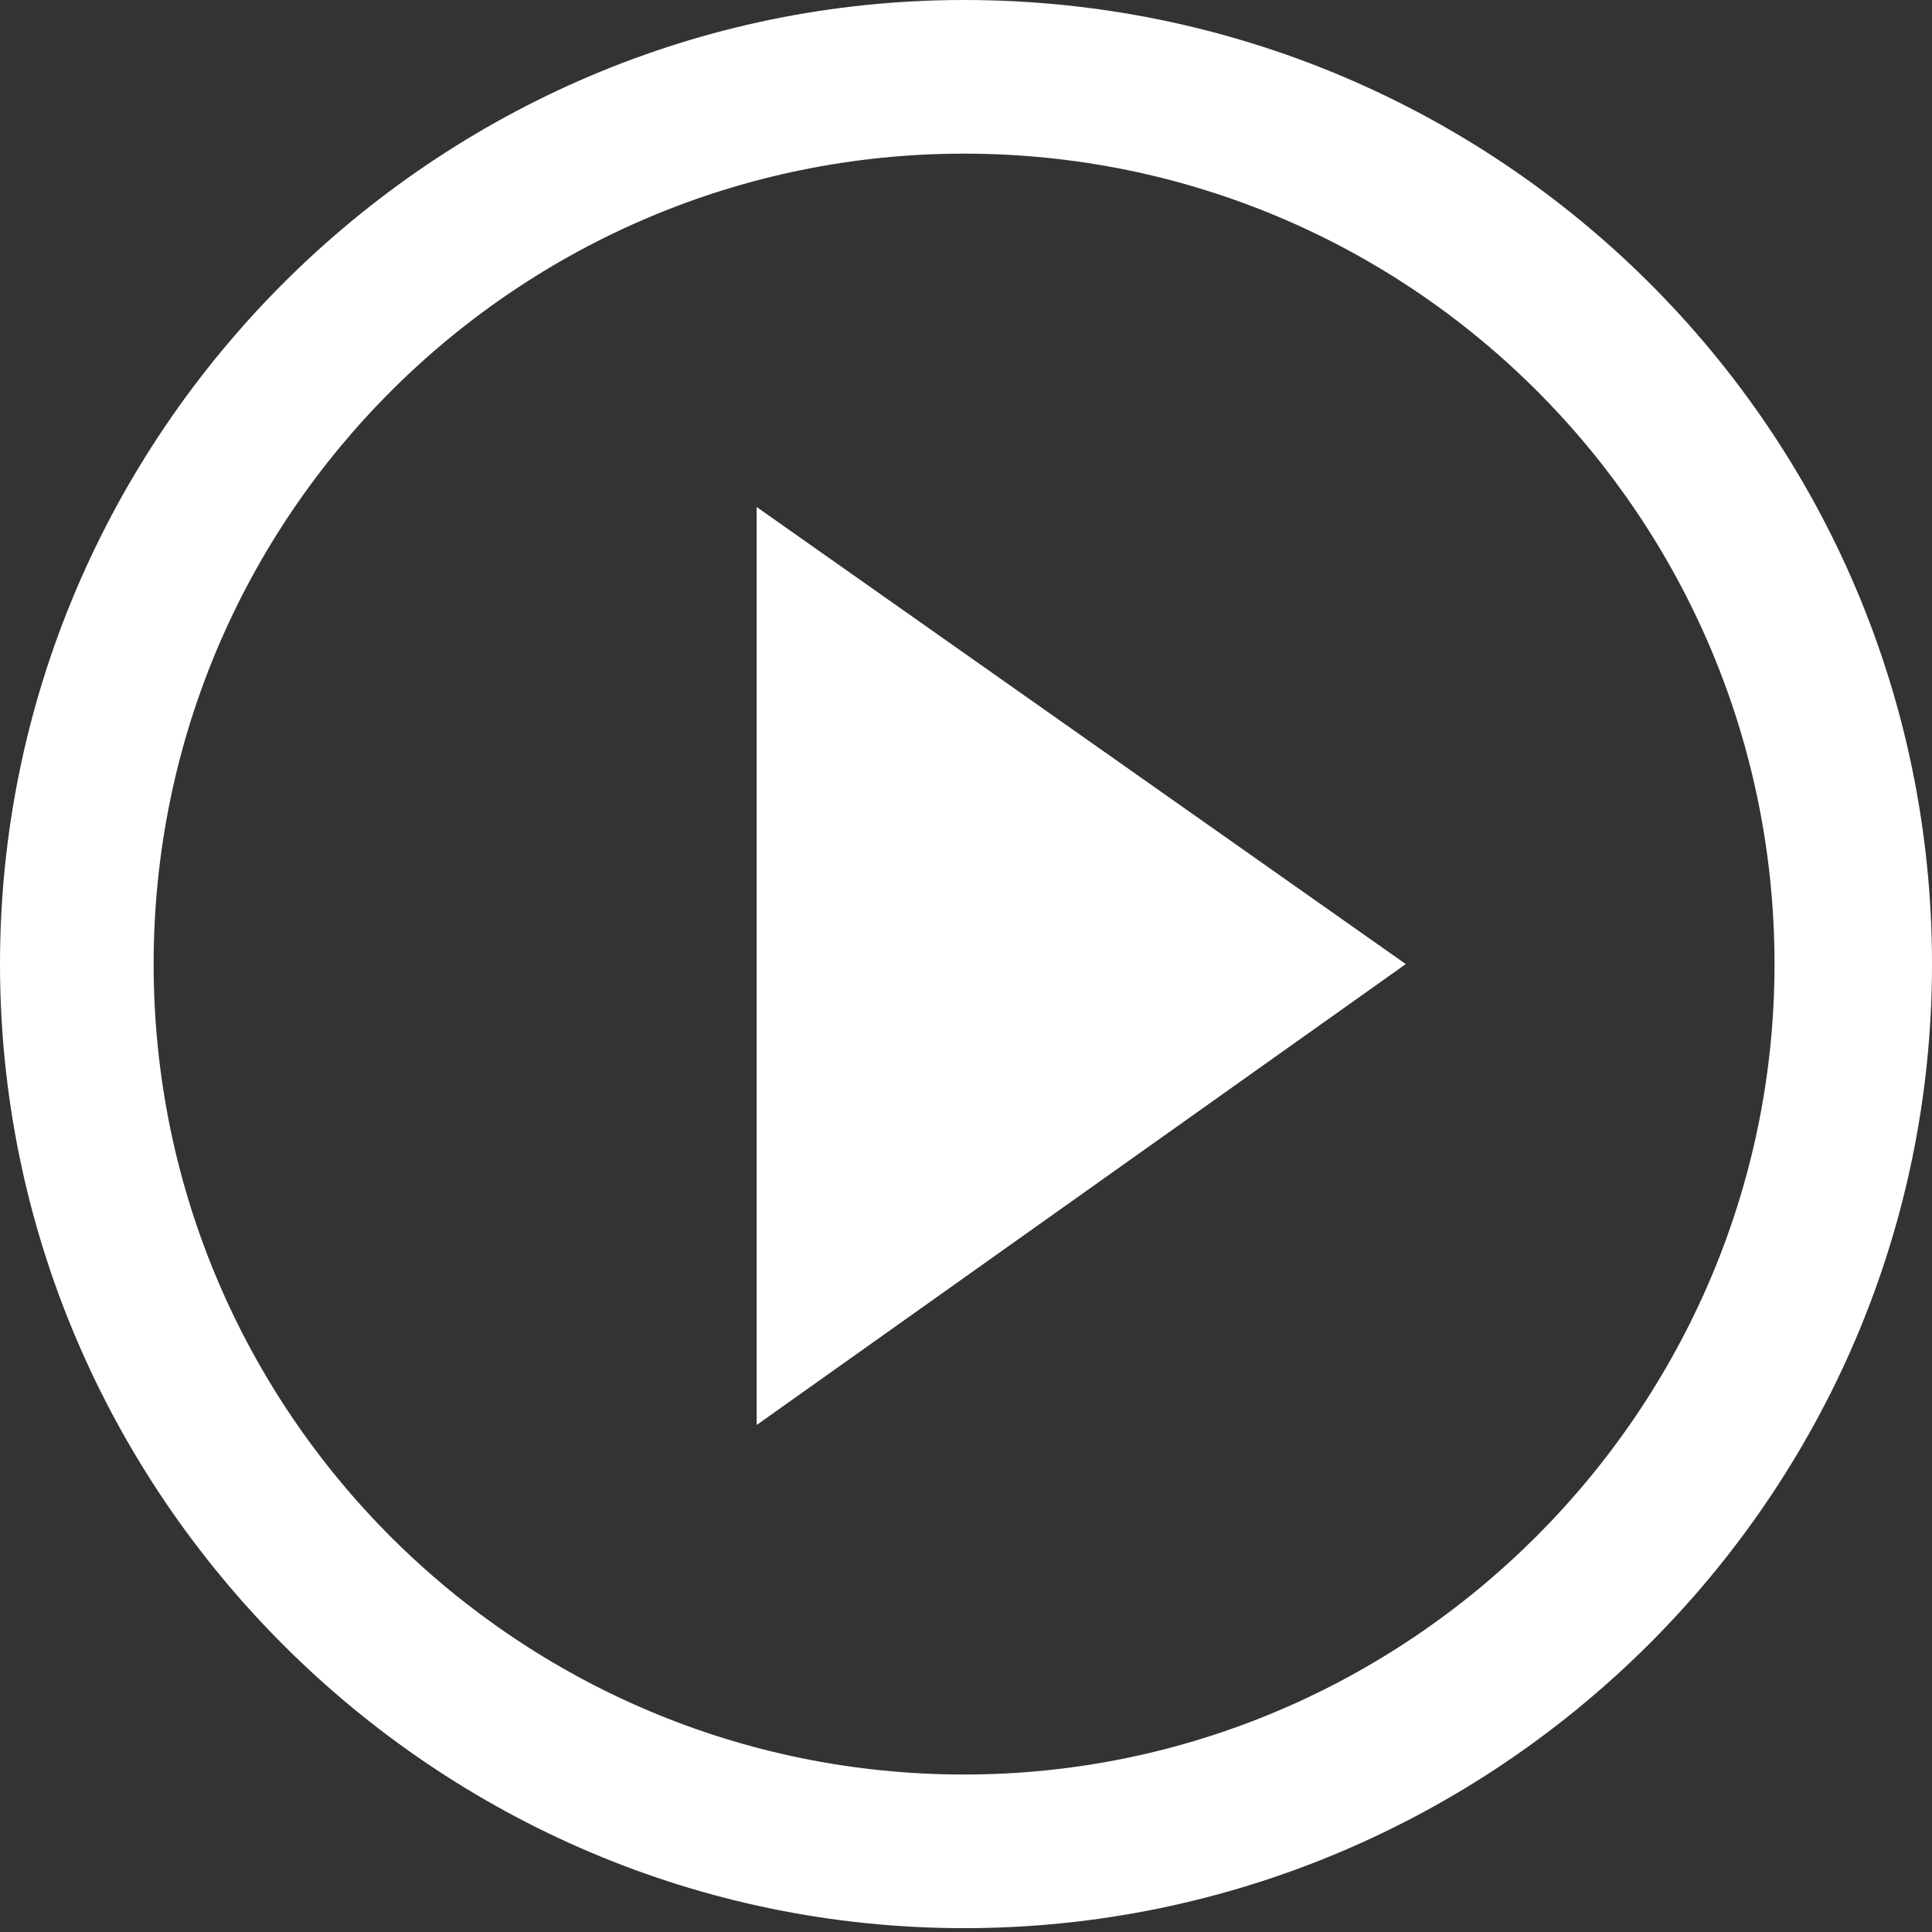
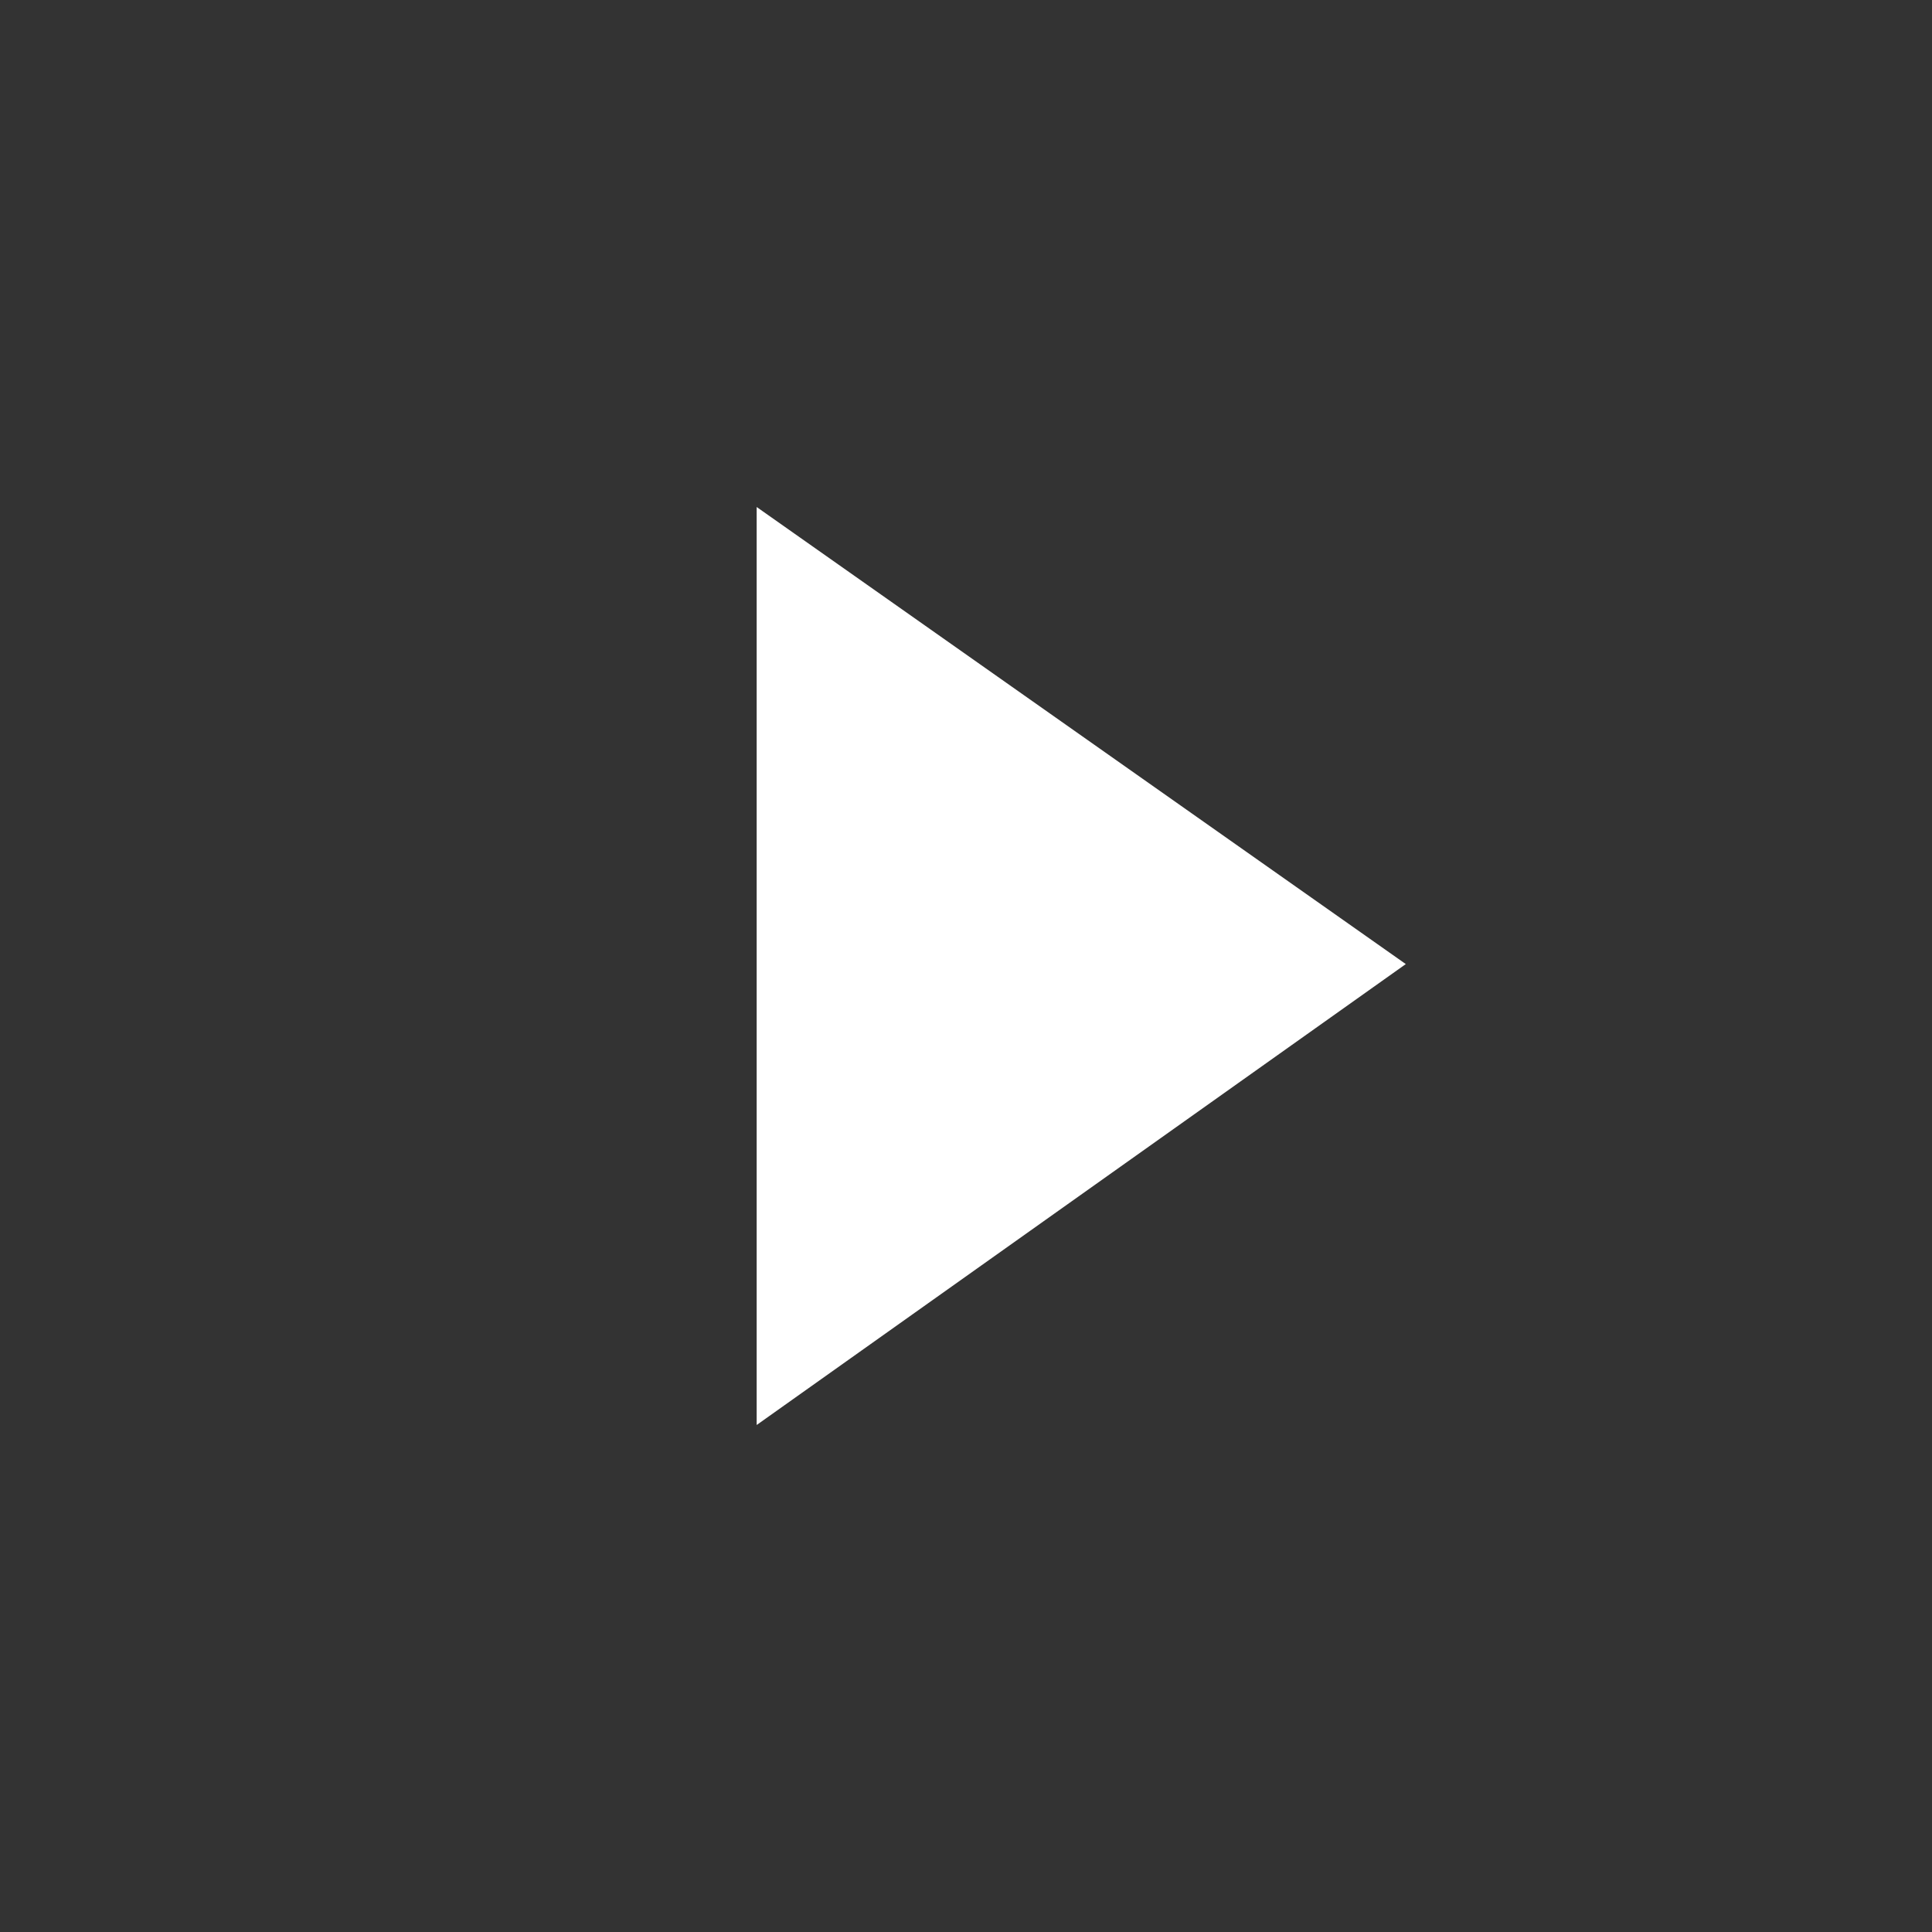
<svg xmlns="http://www.w3.org/2000/svg" version="1.1" id="Layer_1" x="0px" y="0px" viewBox="0 0 50.3 50.3" style="enable-background:new 0 0 50.3 50.3;" xml:space="preserve">
  <rect x="0" y="0" width="50.3" height="50.3" fill="#333333" stroke="none" />
  <style type="text/css">
	.st0{fill:#FFFFFF;}
</style>
-   <path class="st0" d="M25.1,4c11.7,0,21.1,9.5,21.1,21.1s-9.5,21.1-21.1,21.1S4,36.8,4,25.1S13.5,4,25.1,4 M25.1,0  C11.3,0,0,11.3,0,25.1s11.3,25.1,25.1,25.1S50.3,39,50.3,25.1S39,0,25.1,0L25.1,0z" />
  <g>
    <polygon class="st0" points="36.6,25.1 19.7,37.1 19.7,13.2  " />
  </g>
</svg>